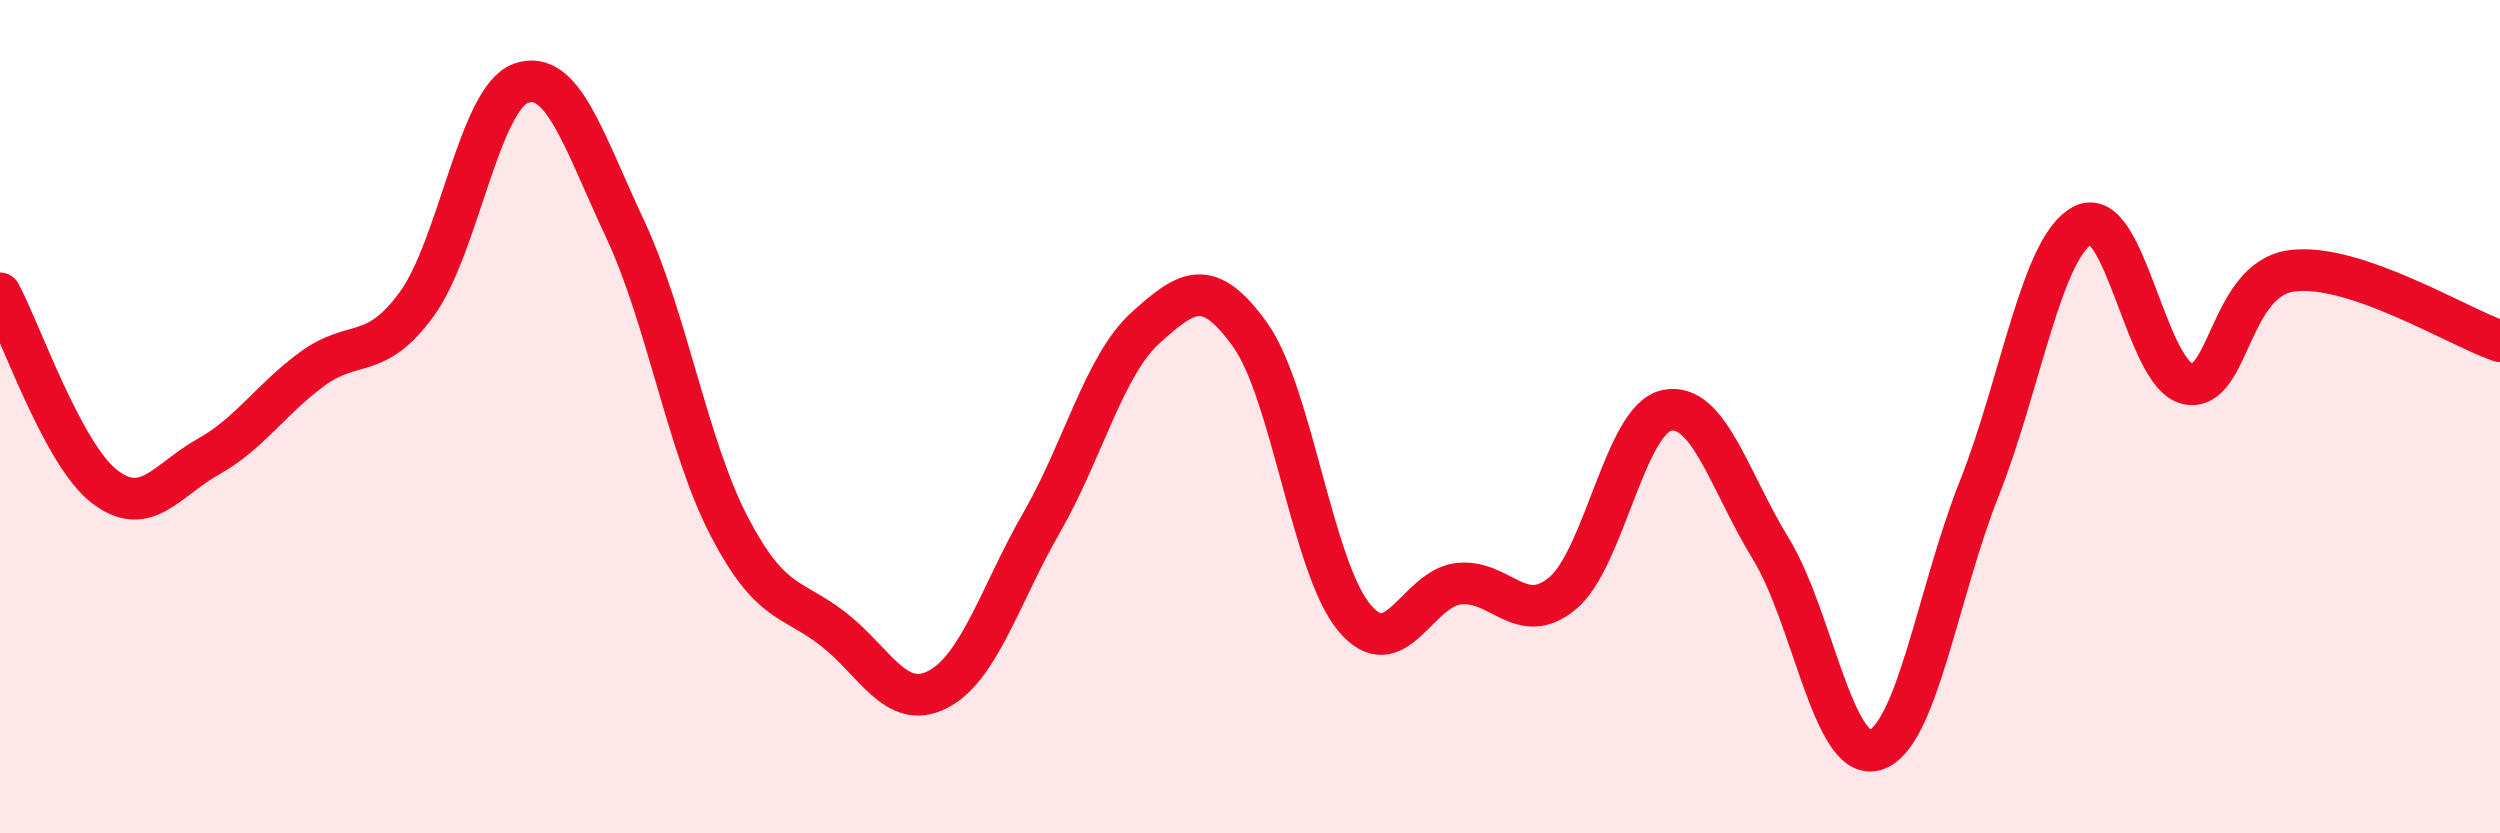
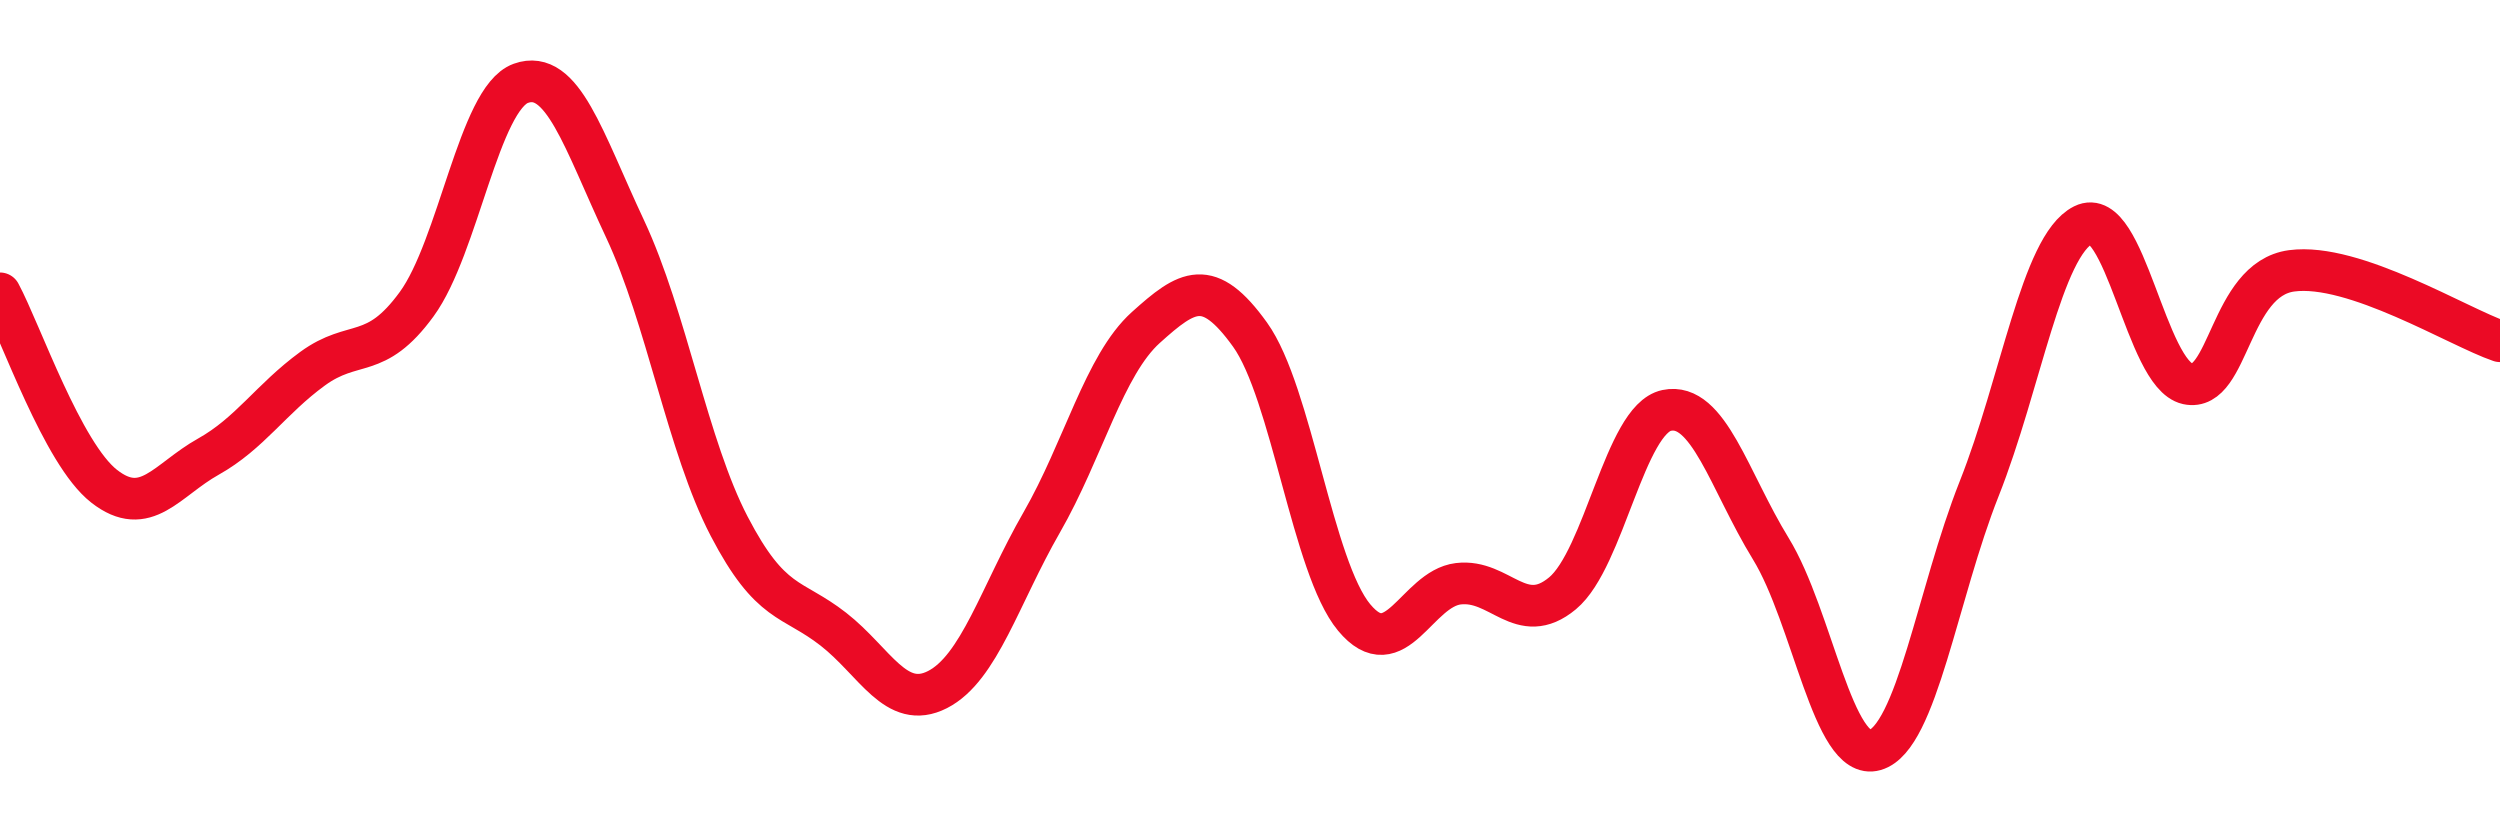
<svg xmlns="http://www.w3.org/2000/svg" width="60" height="20" viewBox="0 0 60 20">
-   <path d="M 0,7.04 C 0.5,7.97 1.5,10.89 2.5,11.67 C 3.5,12.45 4,11.52 5,10.96 C 6,10.4 6.5,9.58 7.5,8.85 C 8.5,8.12 9,8.67 10,7.3 C 11,5.93 11.5,2.36 12.5,2 C 13.5,1.64 14,3.36 15,5.49 C 16,7.62 16.5,10.71 17.5,12.63 C 18.5,14.55 19,14.32 20,15.1 C 21,15.88 21.5,17.06 22.5,16.55 C 23.5,16.04 24,14.28 25,12.54 C 26,10.8 26.5,8.76 27.5,7.86 C 28.5,6.96 29,6.64 30,8.03 C 31,9.42 31.5,13.62 32.5,14.82 C 33.5,16.02 34,14.13 35,14.01 C 36,13.89 36.5,15.07 37.5,14.24 C 38.5,13.41 39,10.06 40,9.85 C 41,9.64 41.5,11.54 42.5,13.17 C 43.5,14.8 44,18.29 45,18 C 46,17.71 46.5,14.25 47.5,11.73 C 48.5,9.21 49,5.9 50,5.4 C 51,4.9 51.5,8.99 52.5,9.21 C 53.5,9.43 53.5,6.7 55,6.5 C 56.5,6.3 59,7.85 60,8.19L60 20L0 20Z" fill="#EB0A25" opacity="0.1" stroke-linecap="round" stroke-linejoin="round" />
  <path d="M 0,7.04 C 0.5,7.97 1.5,10.89 2.5,11.67 C 3.5,12.45 4,11.52 5,10.96 C 6,10.4 6.5,9.58 7.5,8.85 C 8.5,8.12 9,8.67 10,7.3 C 11,5.93 11.5,2.36 12.5,2 C 13.5,1.64 14,3.36 15,5.49 C 16,7.62 16.5,10.71 17.5,12.63 C 18.5,14.55 19,14.32 20,15.1 C 21,15.88 21.5,17.06 22.5,16.55 C 23.5,16.04 24,14.28 25,12.54 C 26,10.8 26.5,8.76 27.5,7.86 C 28.5,6.96 29,6.64 30,8.03 C 31,9.42 31.5,13.62 32.5,14.82 C 33.5,16.02 34,14.13 35,14.01 C 36,13.89 36.5,15.07 37.5,14.24 C 38.5,13.41 39,10.06 40,9.85 C 41,9.64 41.5,11.54 42.5,13.17 C 43.5,14.8 44,18.29 45,18 C 46,17.71 46.5,14.25 47.5,11.73 C 48.5,9.21 49,5.9 50,5.4 C 51,4.9 51.5,8.99 52.5,9.21 C 53.5,9.43 53.5,6.7 55,6.5 C 56.5,6.3 59,7.85 60,8.19" stroke="#EB0A25" stroke-width="1" fill="none" stroke-linecap="round" stroke-linejoin="round" />
</svg>